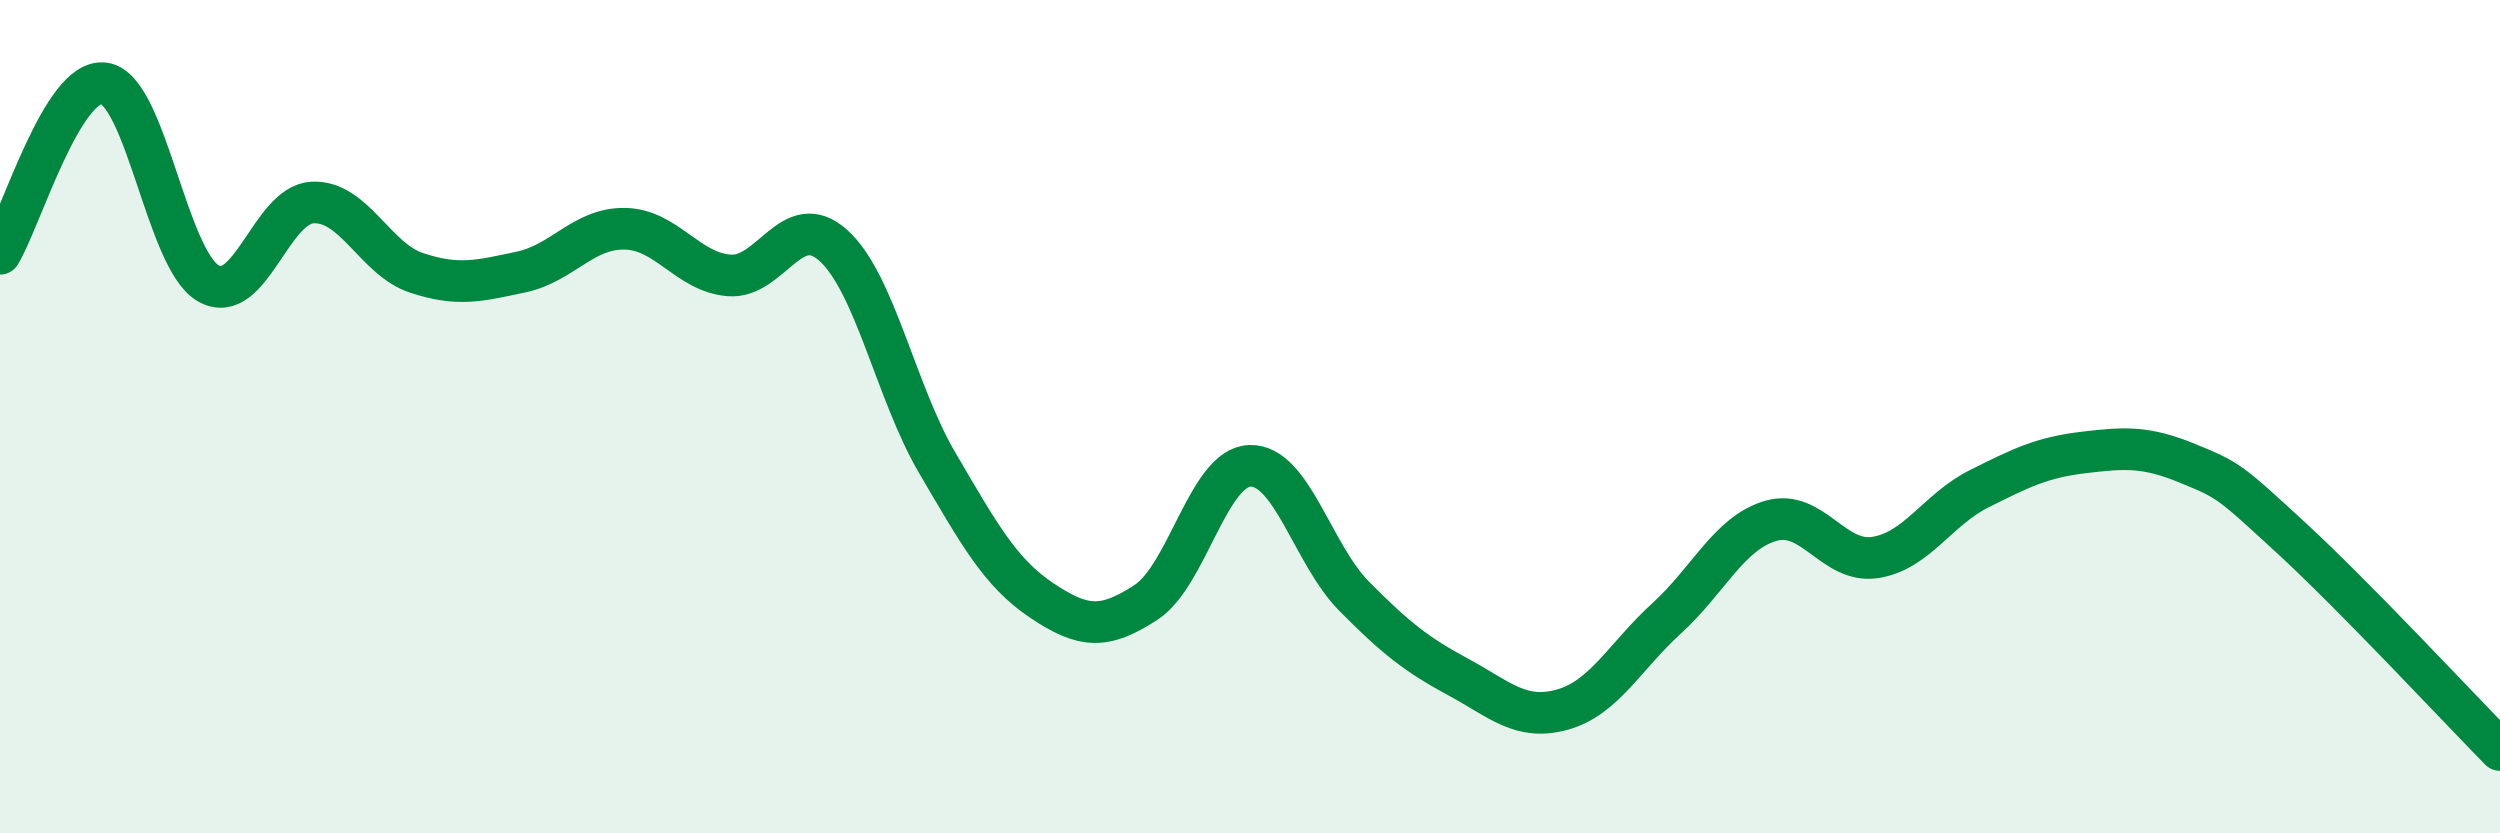
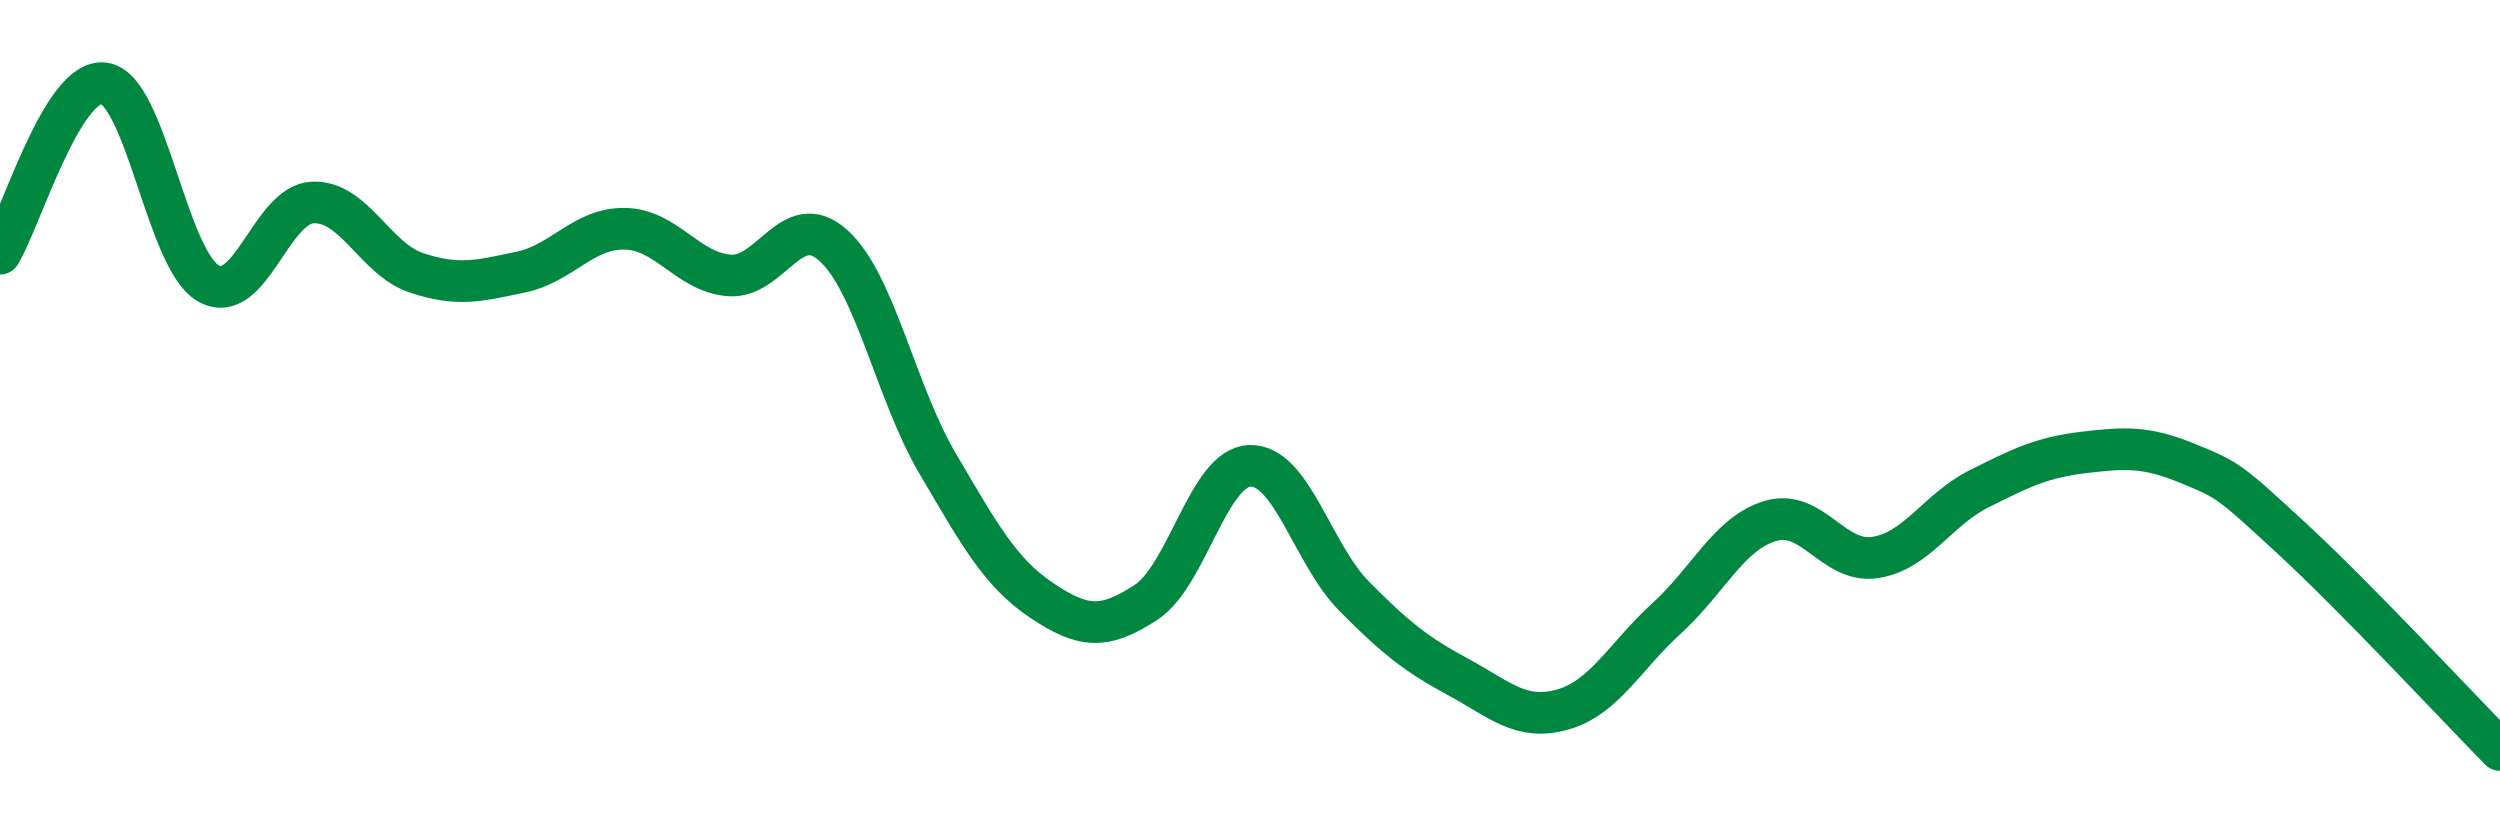
<svg xmlns="http://www.w3.org/2000/svg" width="60" height="20" viewBox="0 0 60 20">
-   <path d="M 0,6.09 C 0.5,5.27 1.5,1.86 2.5,2 C 3.5,2.14 4,6.23 5,6.8 C 6,7.37 6.5,4.91 7.5,4.86 C 8.5,4.81 9,6.22 10,6.55 C 11,6.88 11.5,6.74 12.5,6.53 C 13.5,6.32 14,5.47 15,5.49 C 16,5.51 16.5,6.53 17.5,6.61 C 18.5,6.69 19,4.99 20,5.89 C 21,6.79 21.5,9.42 22.5,11.12 C 23.5,12.82 24,13.74 25,14.41 C 26,15.08 26.5,15.11 27.5,14.46 C 28.5,13.81 29,11.21 30,11.18 C 31,11.15 31.5,13.3 32.5,14.31 C 33.5,15.32 34,15.71 35,16.25 C 36,16.79 36.5,17.31 37.5,17.03 C 38.5,16.75 39,15.75 40,14.84 C 41,13.93 41.5,12.79 42.5,12.5 C 43.5,12.21 44,13.53 45,13.38 C 46,13.23 46.5,12.23 47.5,11.73 C 48.5,11.23 49,10.98 50,10.86 C 51,10.74 51.5,10.71 52.5,11.12 C 53.5,11.53 53.5,11.54 55,12.92 C 56.5,14.3 59,16.98 60,18L60 20L0 20Z" fill="#008740" opacity="0.1" stroke-linecap="round" stroke-linejoin="round" />
  <path d="M 0,6.09 C 0.5,5.27 1.5,1.86 2.5,2 C 3.5,2.14 4,6.23 5,6.8 C 6,7.37 6.5,4.91 7.5,4.86 C 8.5,4.81 9,6.22 10,6.55 C 11,6.88 11.5,6.74 12.5,6.53 C 13.5,6.32 14,5.47 15,5.49 C 16,5.51 16.5,6.53 17.5,6.61 C 18.5,6.69 19,4.99 20,5.89 C 21,6.79 21.5,9.42 22.5,11.12 C 23.5,12.82 24,13.74 25,14.41 C 26,15.08 26.5,15.11 27.5,14.46 C 28.5,13.81 29,11.21 30,11.18 C 31,11.15 31.5,13.3 32.5,14.31 C 33.5,15.32 34,15.71 35,16.25 C 36,16.79 36.5,17.31 37.5,17.03 C 38.5,16.75 39,15.75 40,14.84 C 41,13.93 41.5,12.79 42.5,12.5 C 43.5,12.21 44,13.53 45,13.38 C 46,13.23 46.5,12.23 47.5,11.73 C 48.5,11.23 49,10.98 50,10.86 C 51,10.74 51.5,10.71 52.5,11.12 C 53.5,11.53 53.5,11.54 55,12.92 C 56.5,14.3 59,16.98 60,18" stroke="#008740" stroke-width="1" fill="none" stroke-linecap="round" stroke-linejoin="round" />
</svg>